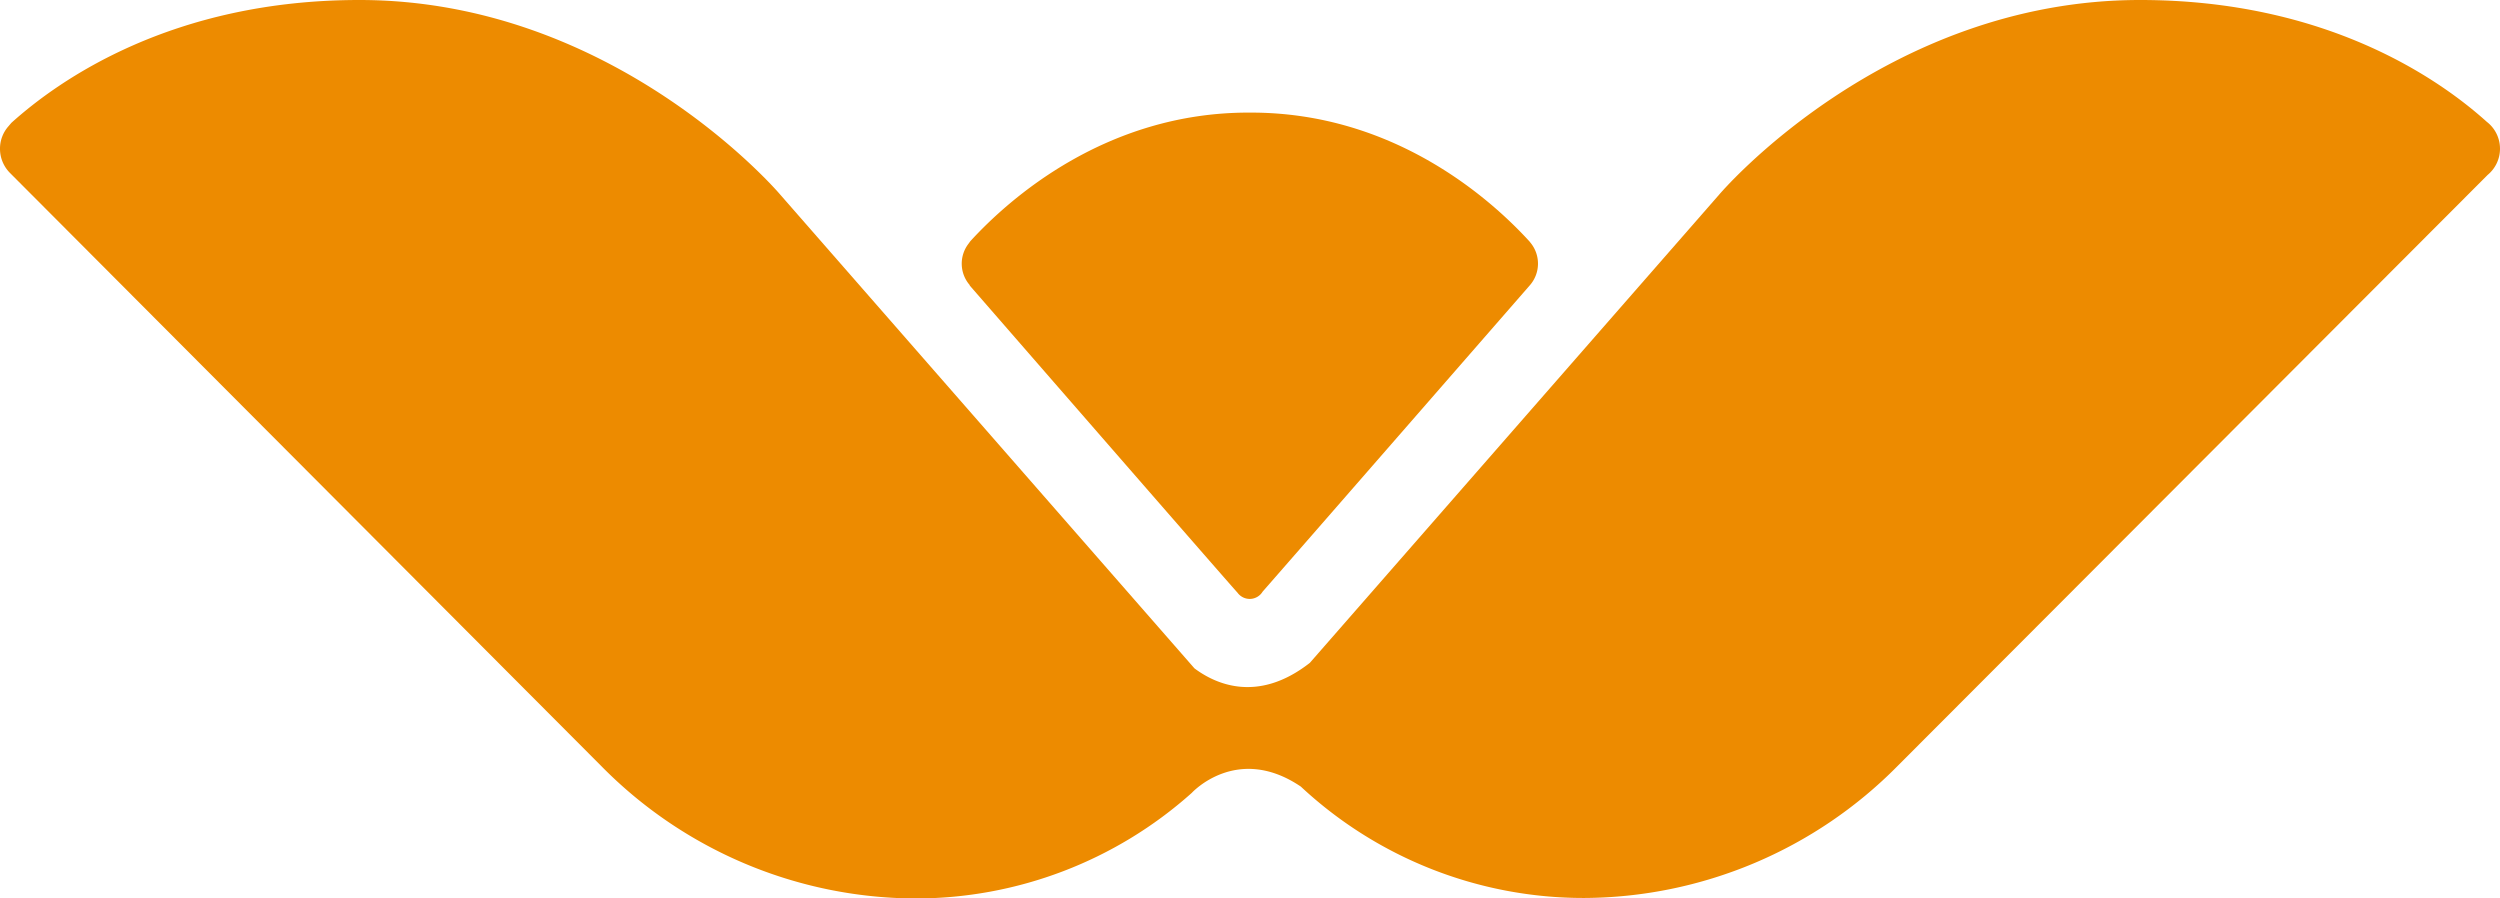
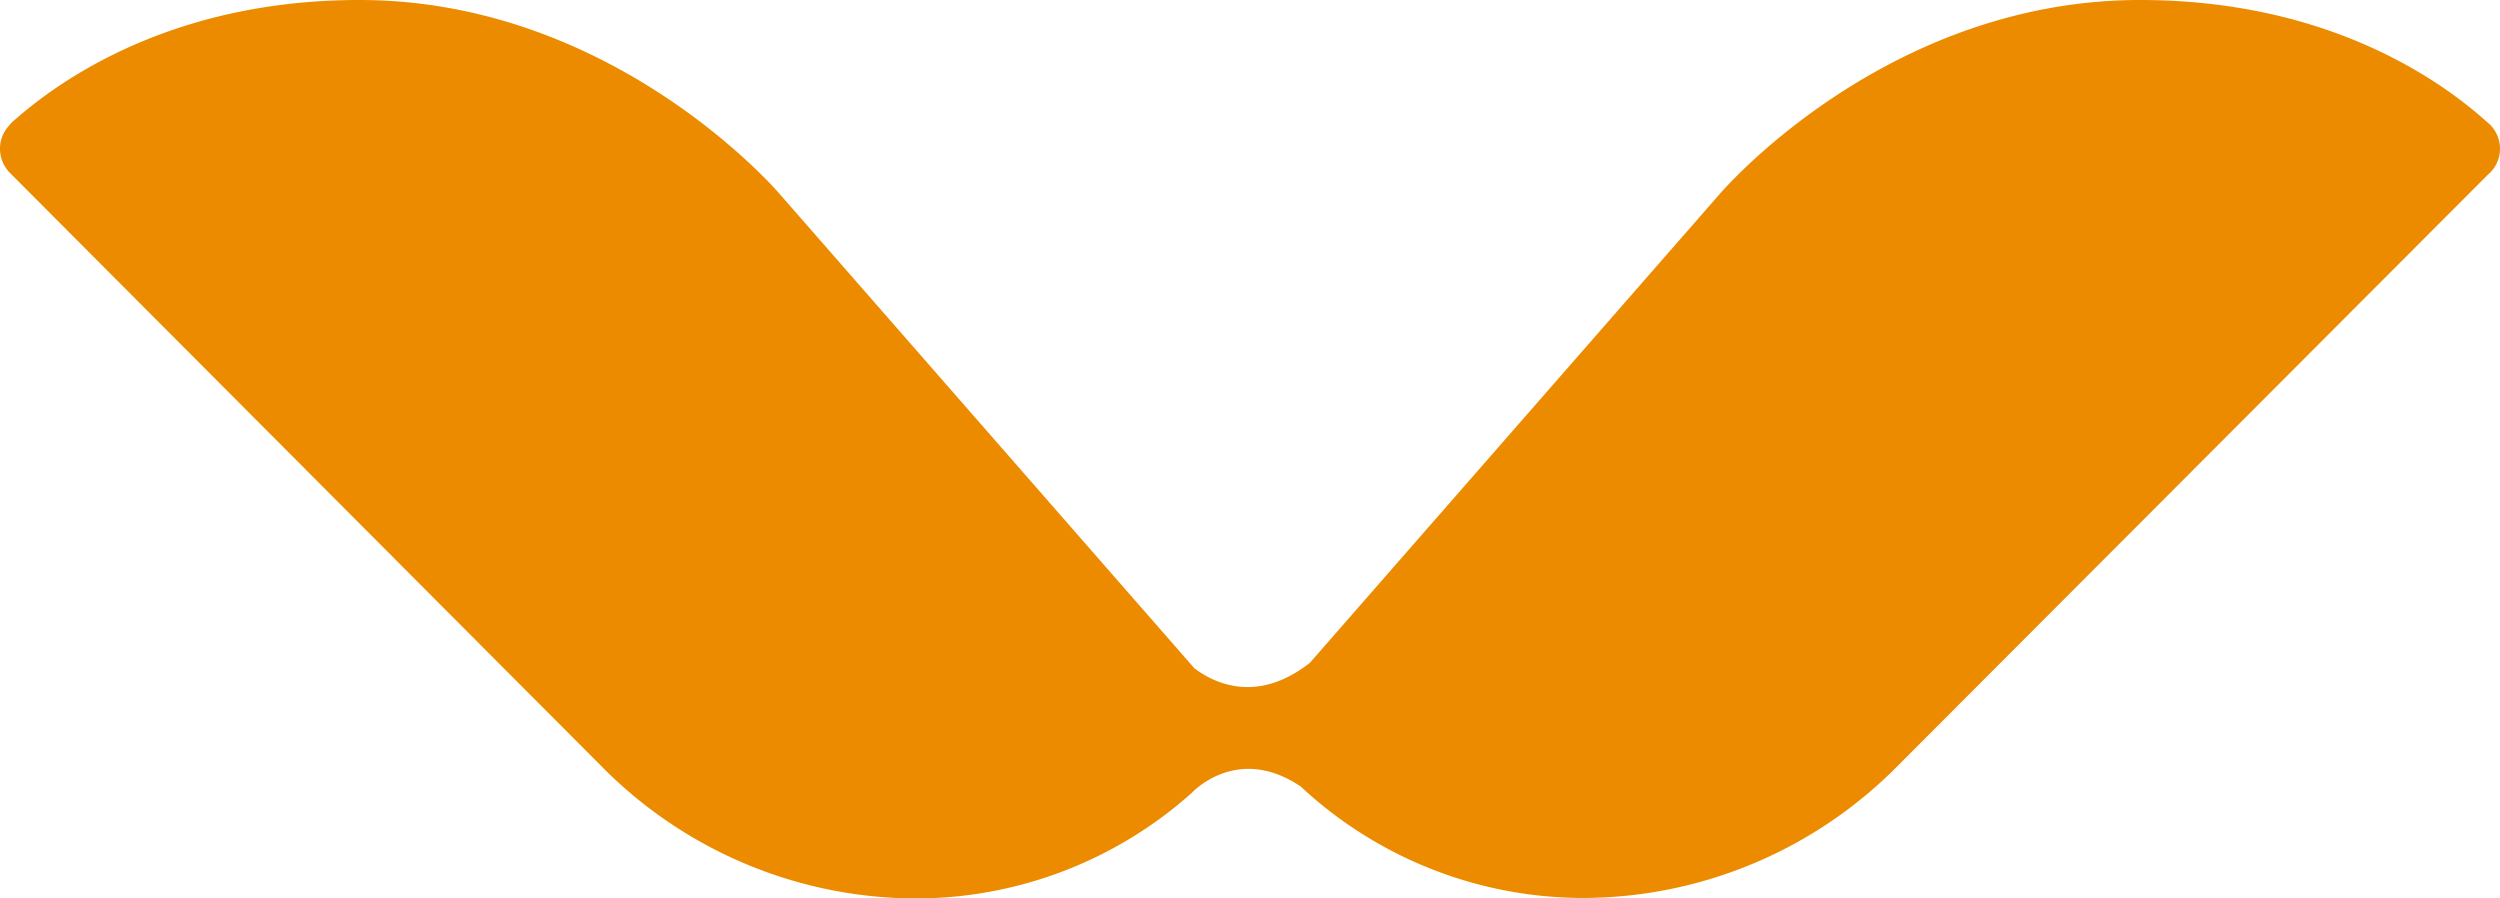
<svg xmlns="http://www.w3.org/2000/svg" viewBox="0 0 248.67 89.37">
  <defs>
    <style>.cls-1{fill:#ed8b00;fill-rule:evenodd;}</style>
  </defs>
  <g id="Capa_2" data-name="Capa 2">
    <g id="Capa_1-2" data-name="Capa 1">
-       <path class="cls-1" d="M96.44,28.38s26.1,30,26.65,30.57a1.5,1.5,0,0,0,2.5-.1c.68-.76,26.56-30.45,26.56-30.45h0a3.27,3.27,0,0,0,.09-4.25l-.11-.14c-3.85-4.21-13.46-12.81-27.68-12.81h-.28C110,11.2,100.37,19.78,96.51,24l-.18.25a3.25,3.25,0,0,0,.14,4.12Z" />
-       <path class="cls-1" d="M247.36,12.12C242.62,7.85,231.39,0,212.86,0,187.39,0,171,19.36,171,19.36L130.29,65.93c-5.29,4.14-9.54,2-11.48.55L77.61,19.36S61.22,0,35.75,0C17.08,0,5.82,8,1.13,12.22l-.28.33A3.36,3.36,0,0,0,0,14.79a3.41,3.41,0,0,0,1,2.42H1l58.82,59A44.08,44.08,0,0,0,91,89.37a41.26,41.26,0,0,0,27.54-10.5v0s4.49-4.93,10.85-.63a41.26,41.26,0,0,0,28.18,11.08,44.11,44.11,0,0,0,31.2-13.15L247.44,17.4a3.38,3.38,0,0,0-.08-5.28" />
+       <path class="cls-1" d="M247.36,12.12C242.62,7.85,231.39,0,212.86,0,187.39,0,171,19.36,171,19.36L130.29,65.93c-5.29,4.14-9.54,2-11.48.55L77.61,19.36S61.22,0,35.75,0C17.08,0,5.82,8,1.13,12.22l-.28.33A3.36,3.36,0,0,0,0,14.79a3.41,3.41,0,0,0,1,2.42l58.82,59A44.08,44.08,0,0,0,91,89.37a41.26,41.26,0,0,0,27.54-10.5v0s4.49-4.93,10.85-.63a41.26,41.26,0,0,0,28.18,11.08,44.11,44.11,0,0,0,31.2-13.15L247.44,17.4a3.38,3.38,0,0,0-.08-5.28" />
    </g>
  </g>
</svg>